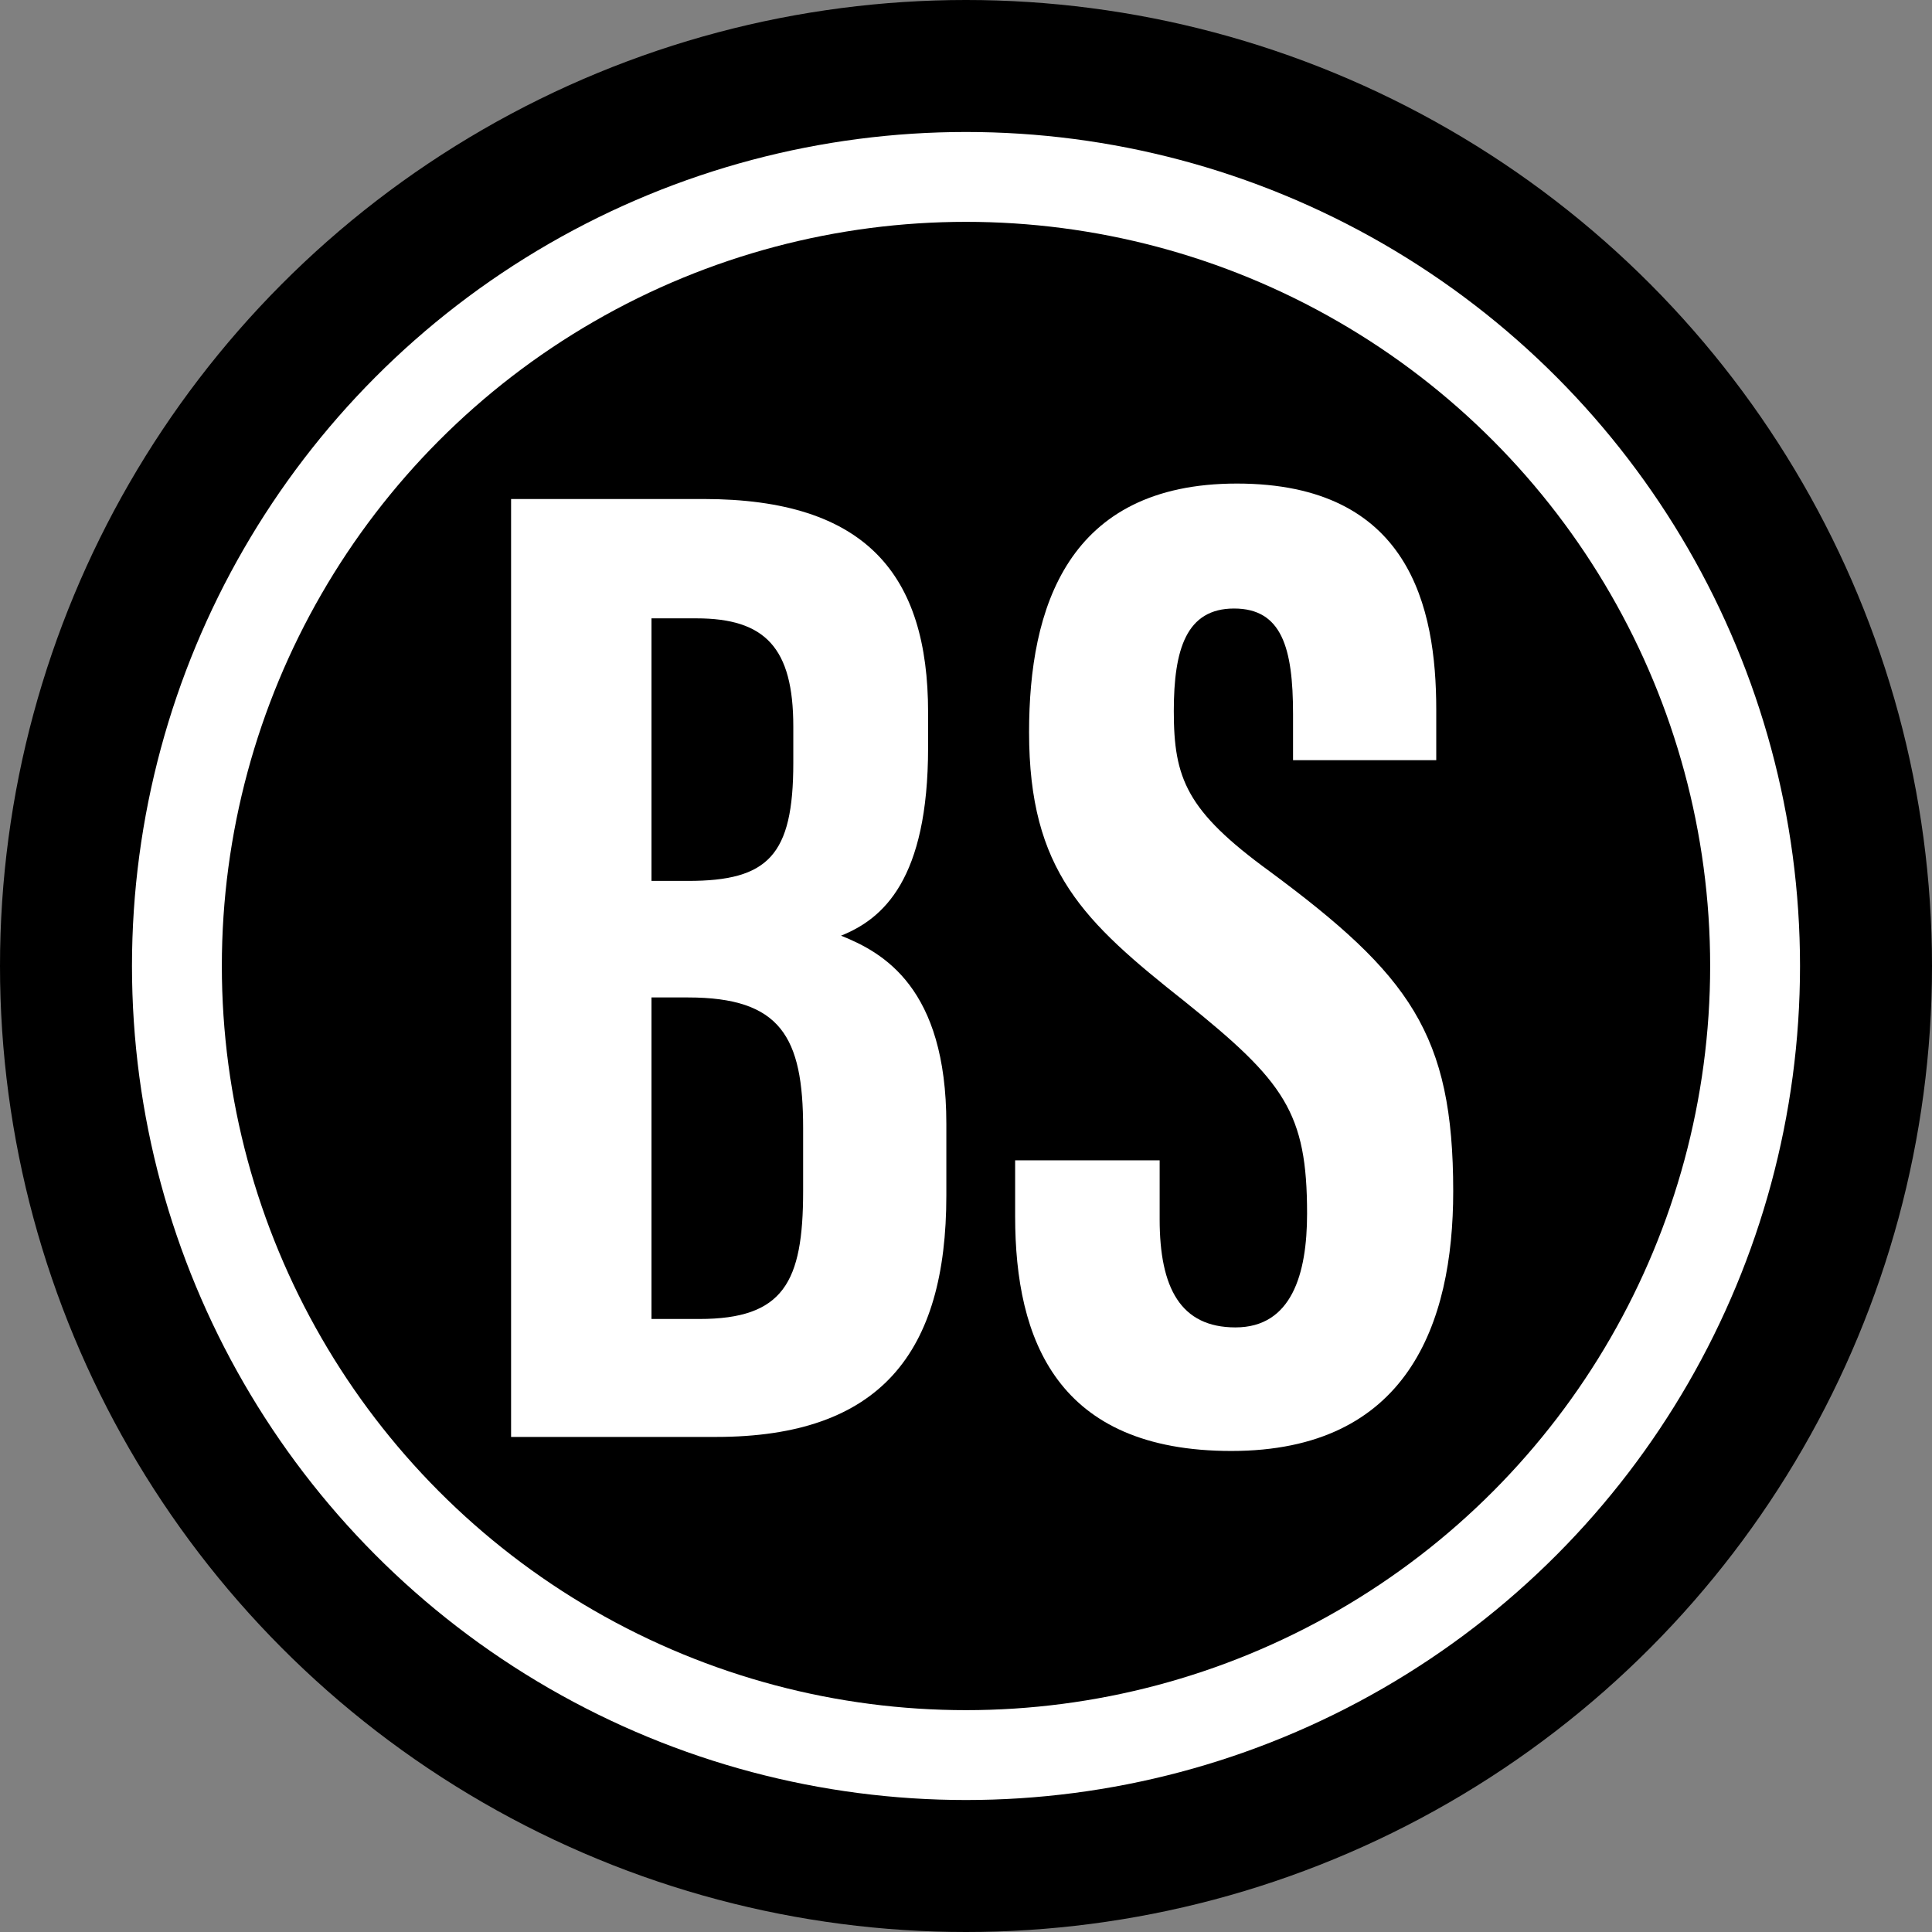
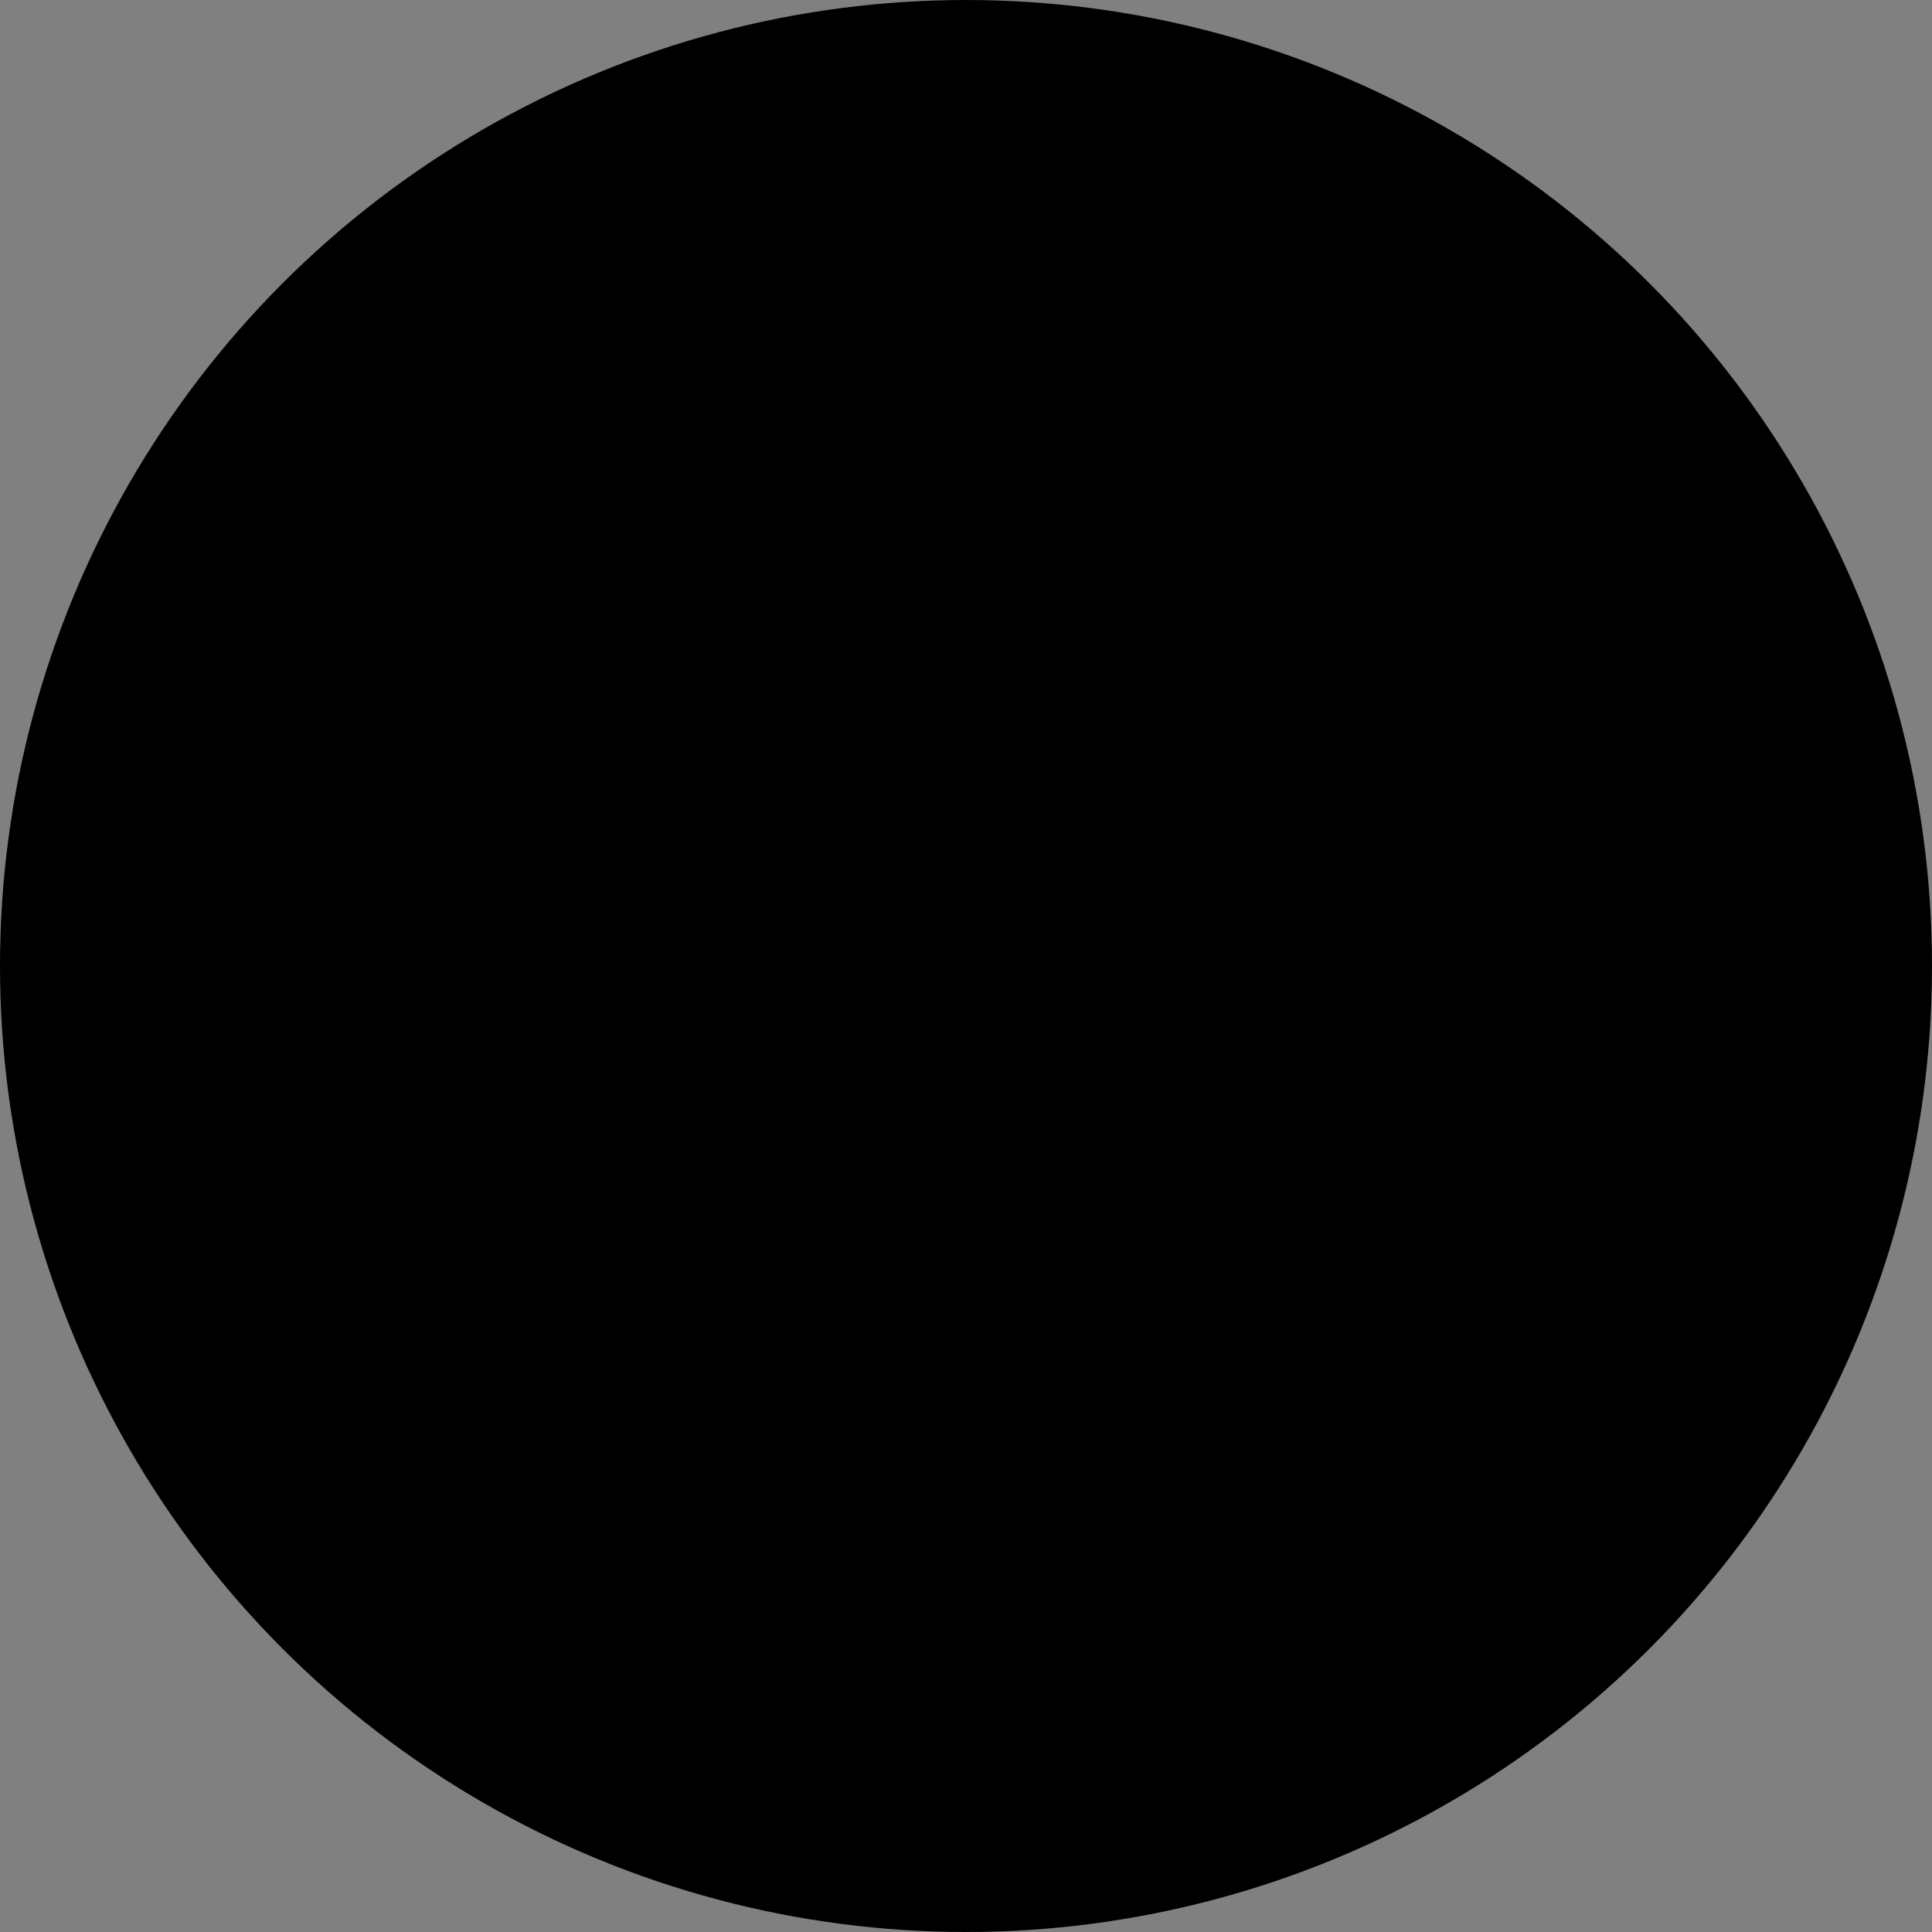
<svg xmlns="http://www.w3.org/2000/svg" id="Layer_1" data-name="Layer 1" viewBox="0 0 344 344">
  <rect x="0" y="0" width="344" height="344" fill="#808080" stroke="none" />
  <defs>
    <style>.cls-1{fill:#fff;}</style>
  </defs>
  <title>BS Button Centered</title>
  <circle cx="172" cy="172" r="172" />
-   <circle class="cls-1" cx="172" cy="172" r="148.5" />
-   <circle cx="172" cy="172" r="132.5" />
-   <path class="cls-1" d="M219,216.85h34.25c29,0,40,13.5,40,38v6.25c0,23.5-8,30.5-15.5,33.5,7.5,3,18.75,9.25,18.75,33.5v12.75c0,28-11.75,43-41,43H219v-167Zm31.5,68c14.25,0,18.75-4.5,18.75-21v-6.5c0-14-5-19.25-17.25-19.25h-8v46.75h6.5Zm-6.5,78h8.5c15,0,18.5-6.5,18.5-22.75V328.85c0-16.25-4-23.25-20.5-23.25H244v57.25Z" transform="translate(-128 -128)" />
-   <path class="cls-1" d="M334.48,334.6v10.5c0,12.25,3.75,19.25,13.5,19.25,10,0,12.75-9.5,12.75-20.25,0-18-4-23.5-21.75-37.75-18-14.25-27.75-23.25-27.75-48,0-22,6.75-44.25,37-44.25,30.75,0,35.5,22,35.5,40.25v9h-25.5V255.1c0-11.75-2-18.75-10.5-18.75S337,243.6,337,254.6c0,12,2.25,17.75,17,28.5,25,18.5,32.75,29,32.75,57,0,23.75-8.25,46.25-39.5,46.25-31,0-38.5-19.75-38.5-41.75v-10h25.75Z" transform="translate(-128 -128)" />
</svg>